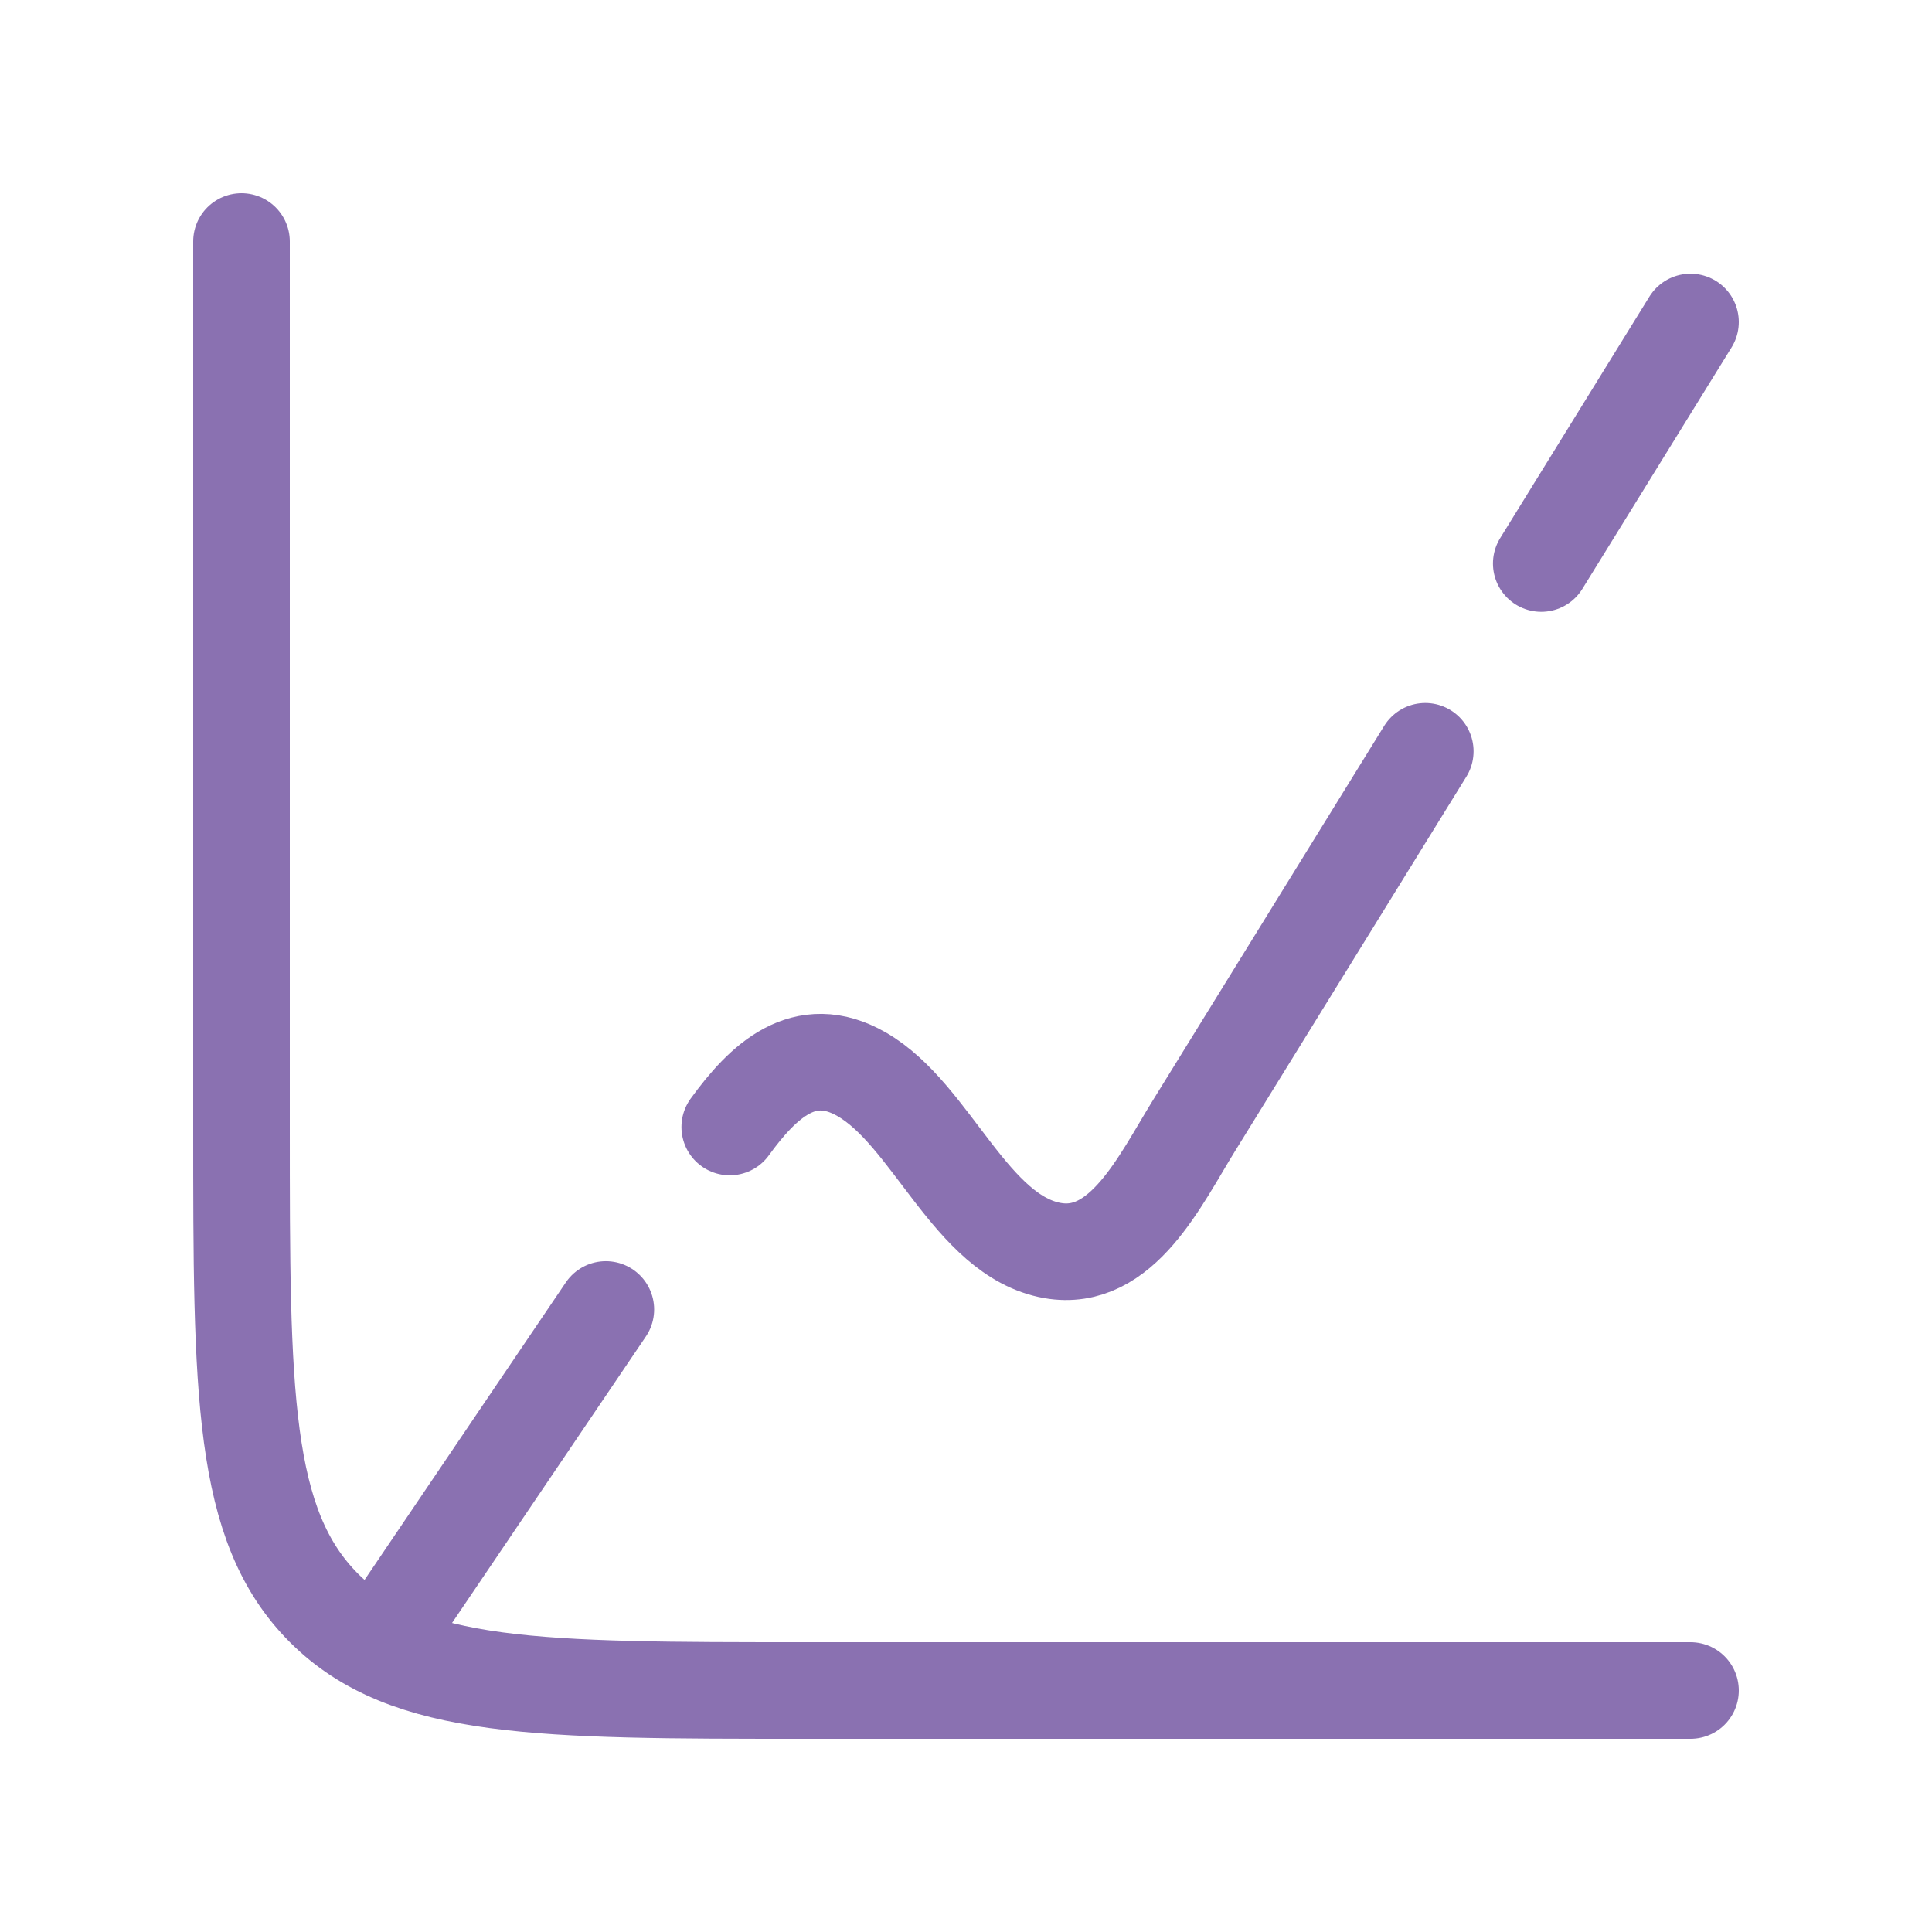
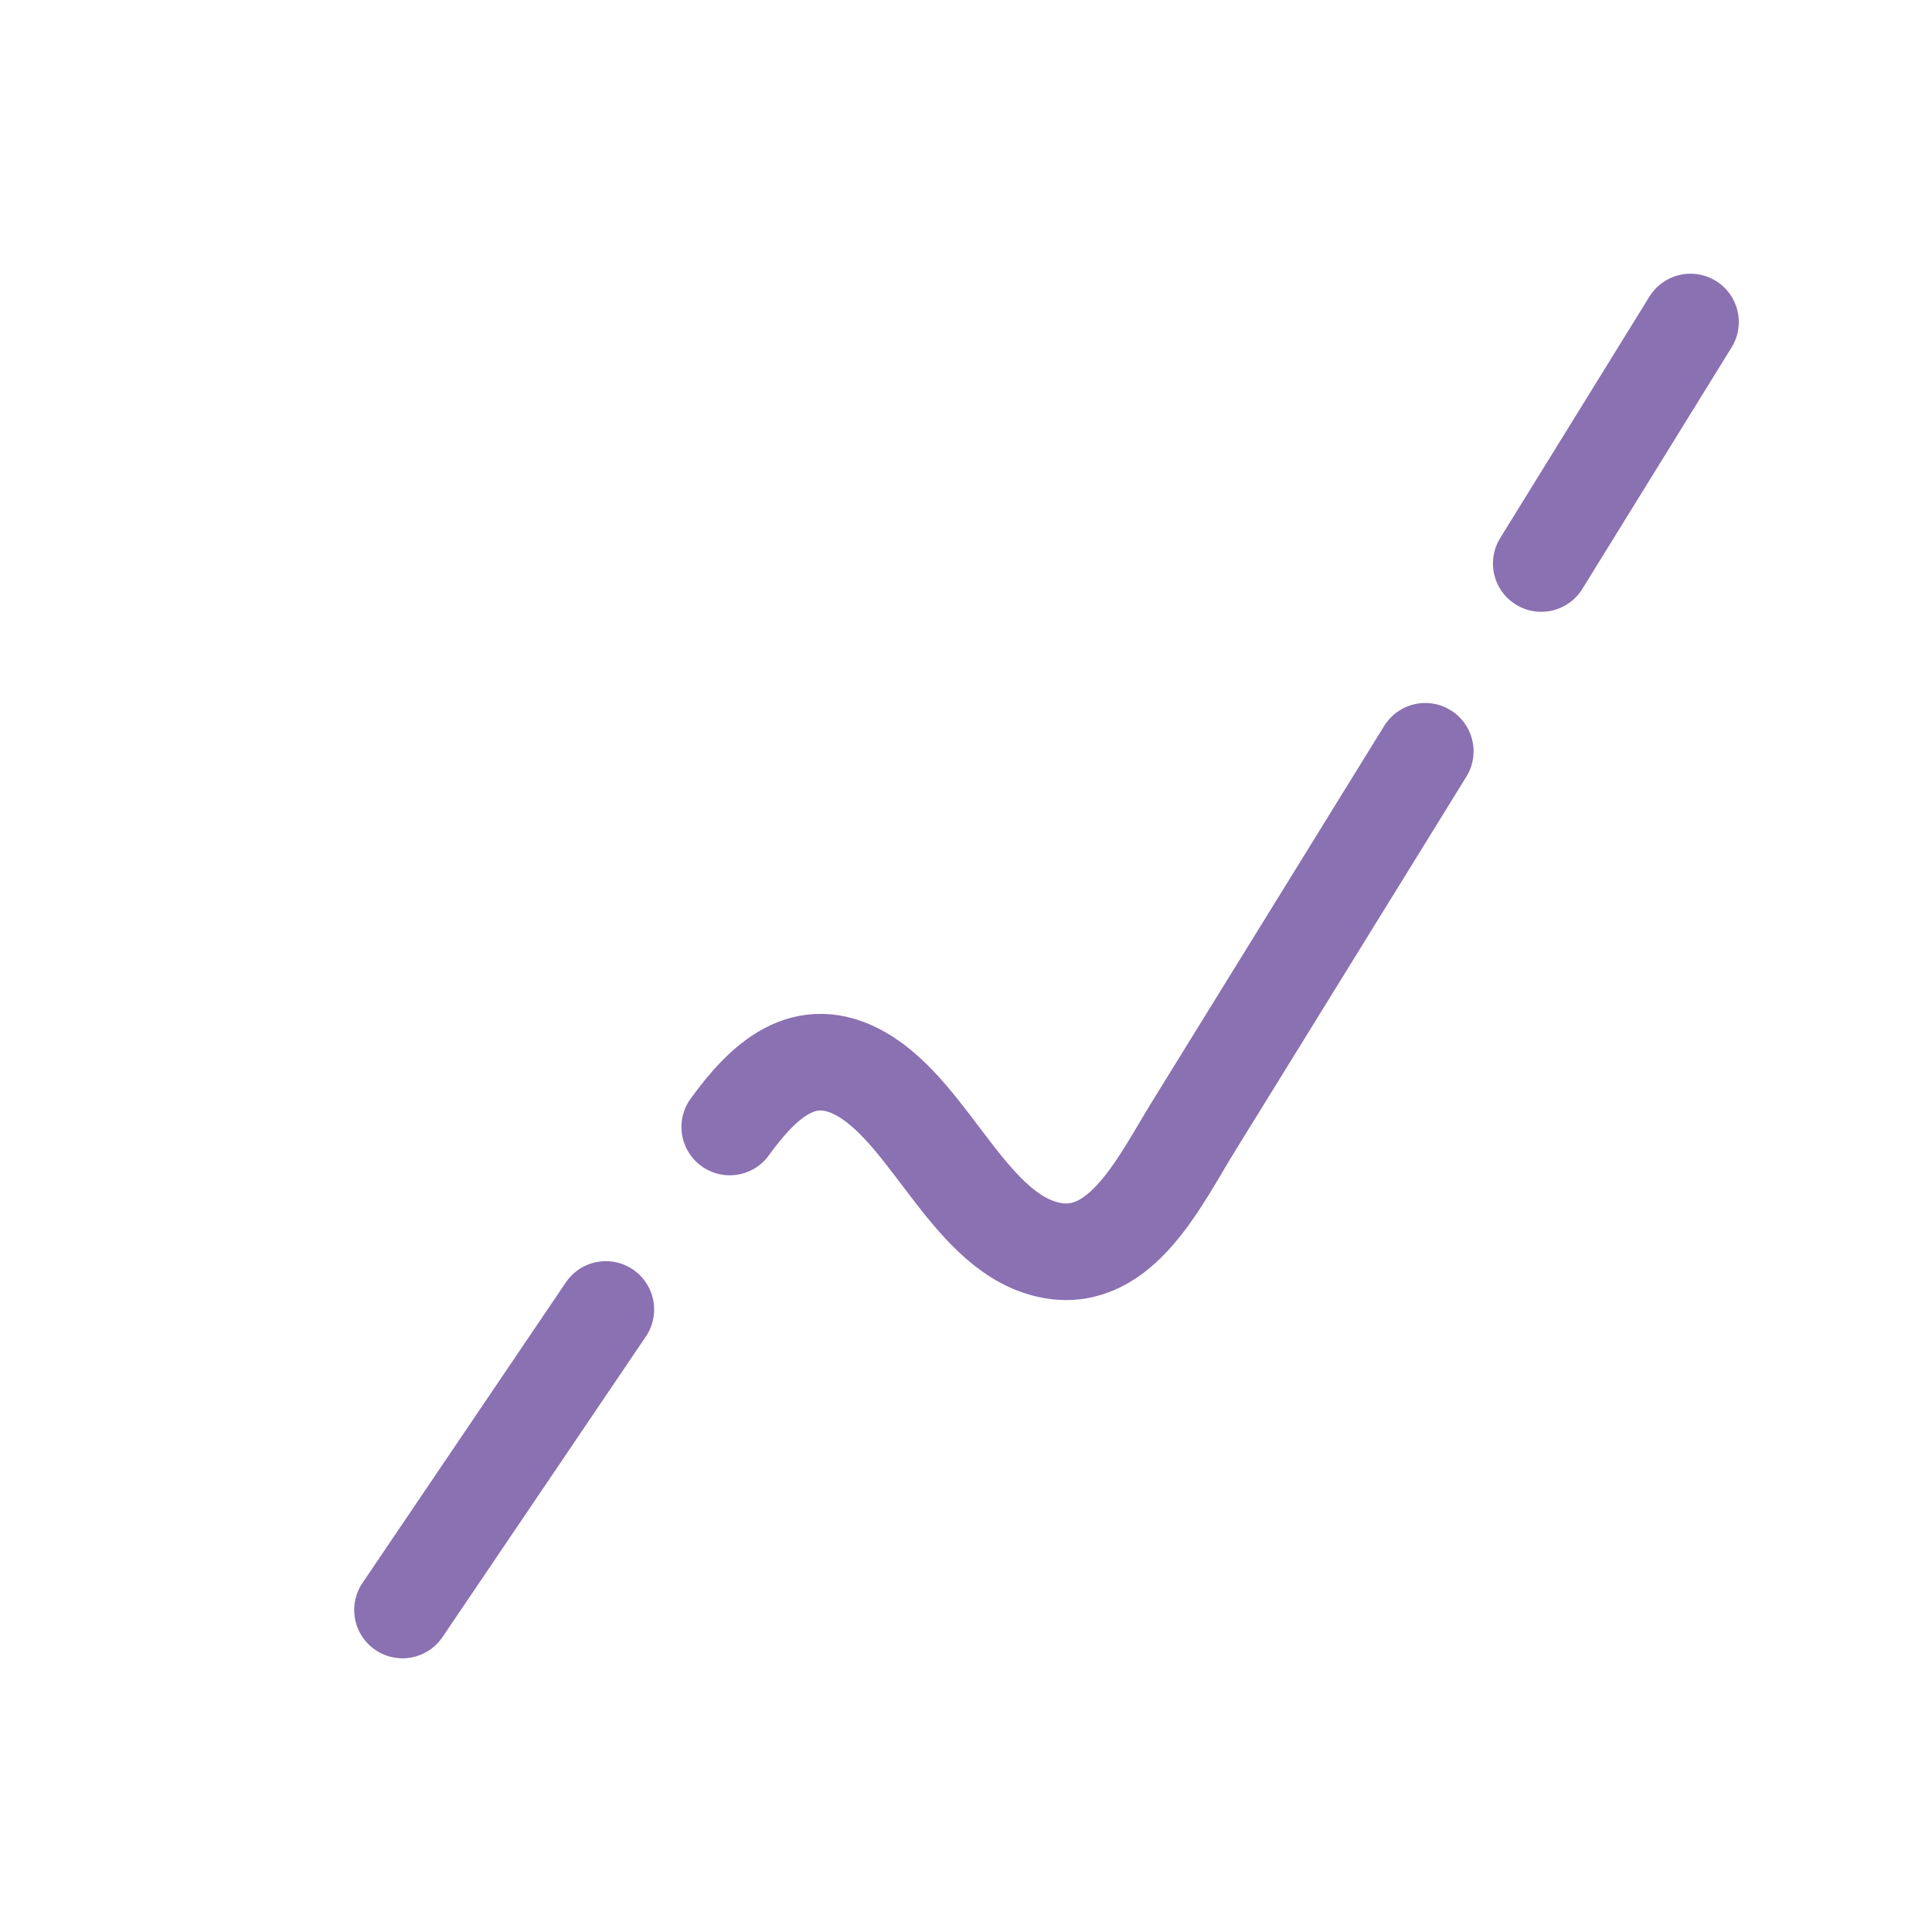
<svg xmlns="http://www.w3.org/2000/svg" width="60" height="60" viewBox="0 0 60 60" fill="none">
-   <path d="M52.5 52.5H25C16.75 52.5 12.625 52.5 10.062 49.938C7.5 47.375 7.5 43.25 7.5 35V7.5" stroke="#8A71B1" stroke-width="3" stroke-linecap="round" stroke-linejoin="round" />
  <path d="M44.263 23.332L37.078 34.962C36.03 36.655 34.843 39.215 32.688 38.837C30.152 38.39 28.938 34.612 26.758 33.362C24.983 32.343 23.7 33.57 22.663 35M52.5 10L47.865 17.5M12.5 50L18.815 40.667" stroke="#8A71B1" stroke-width="3" stroke-linecap="round" stroke-linejoin="round" />
</svg>